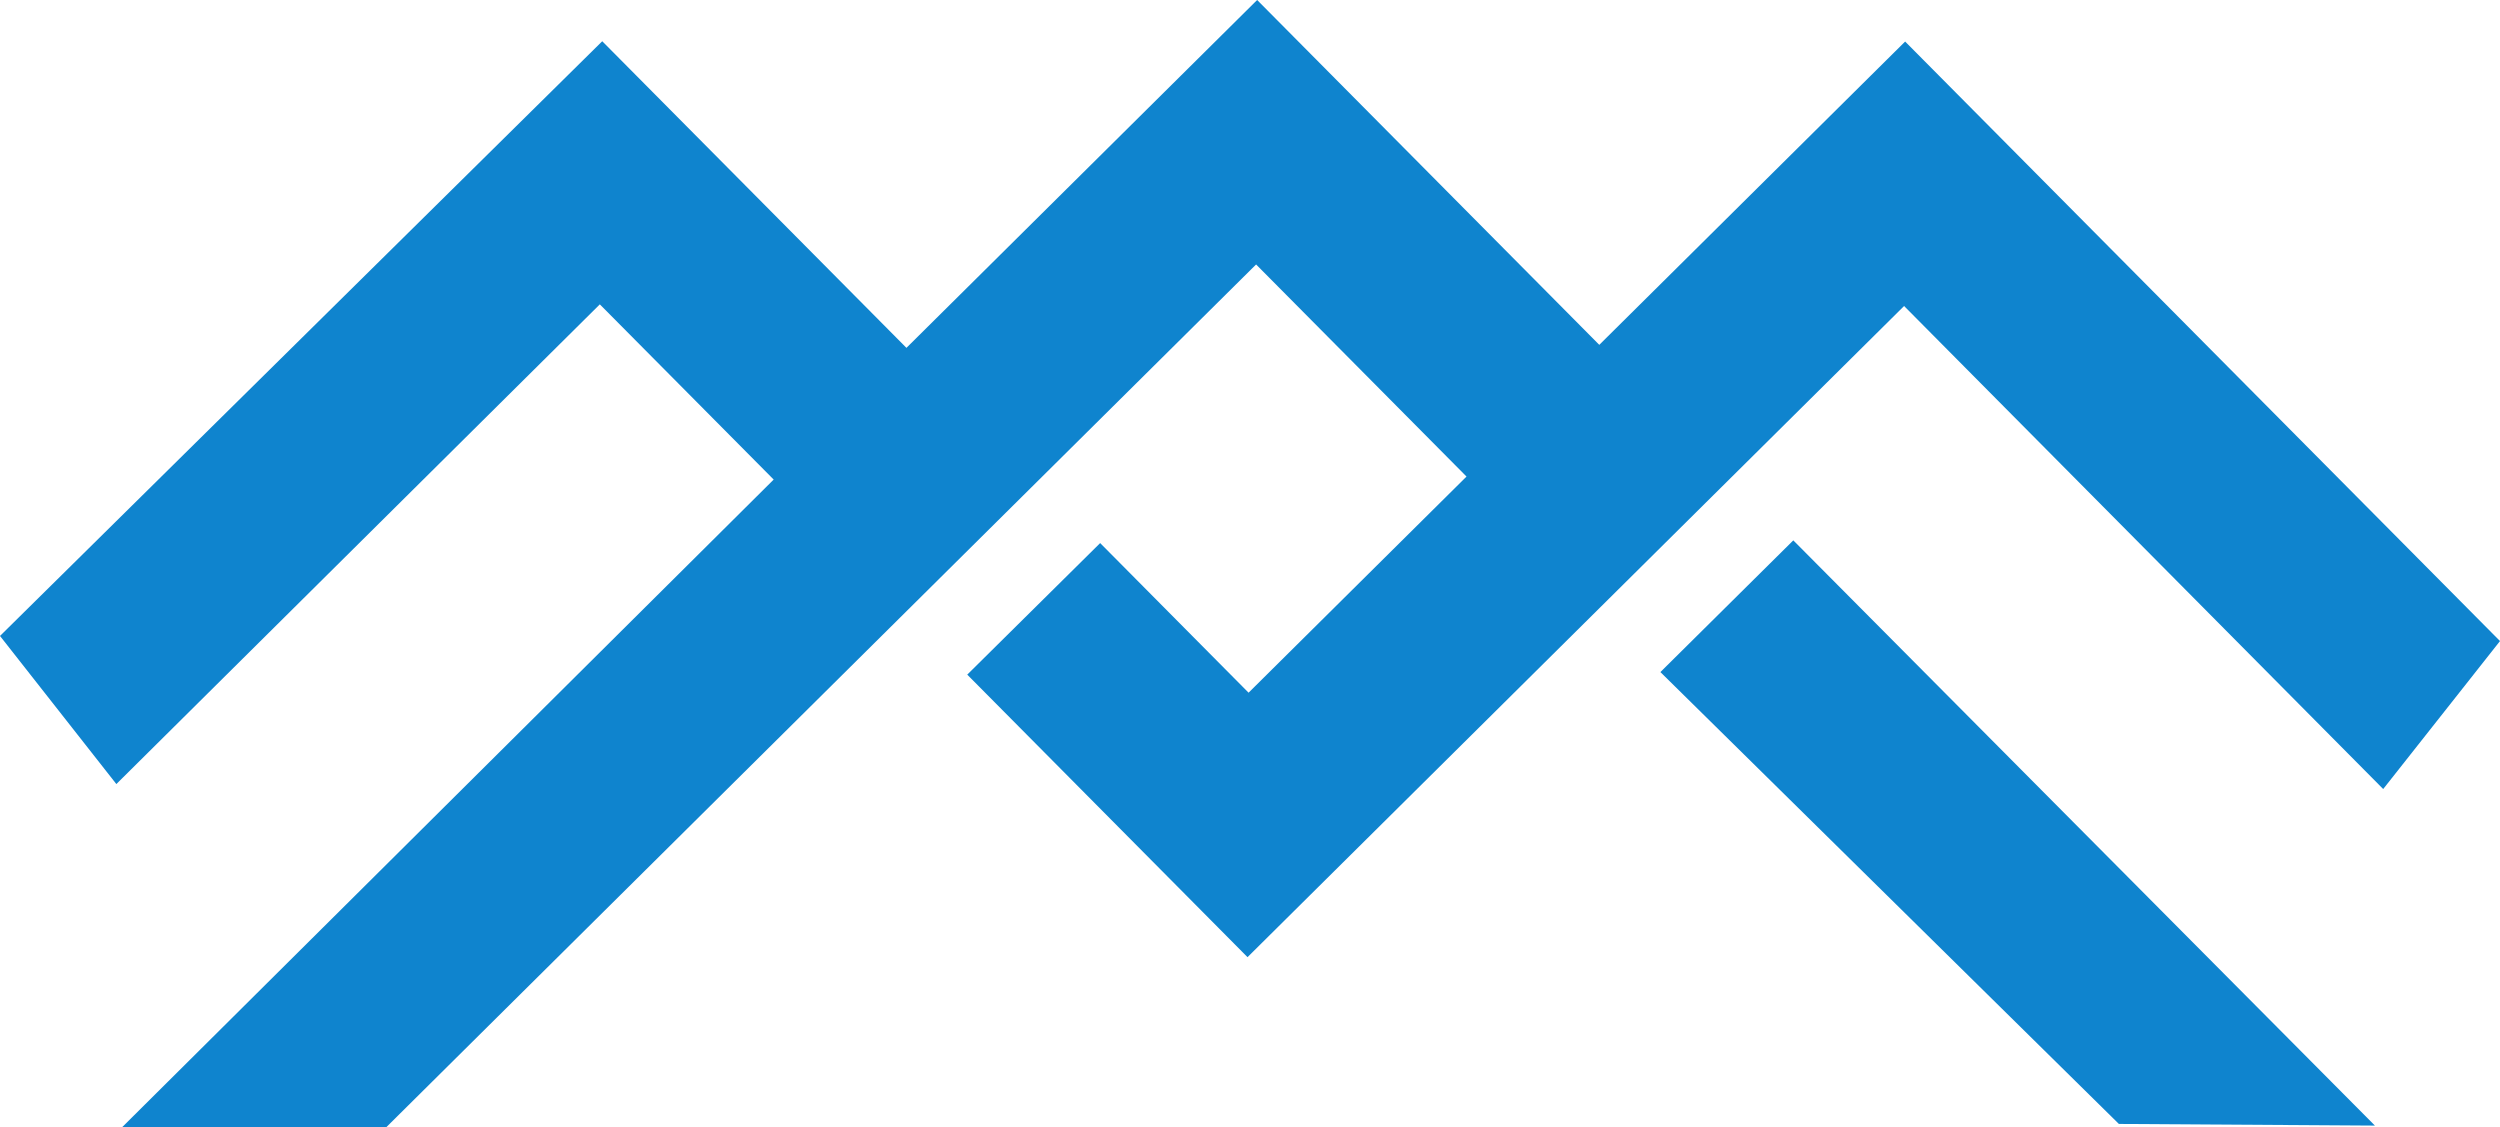
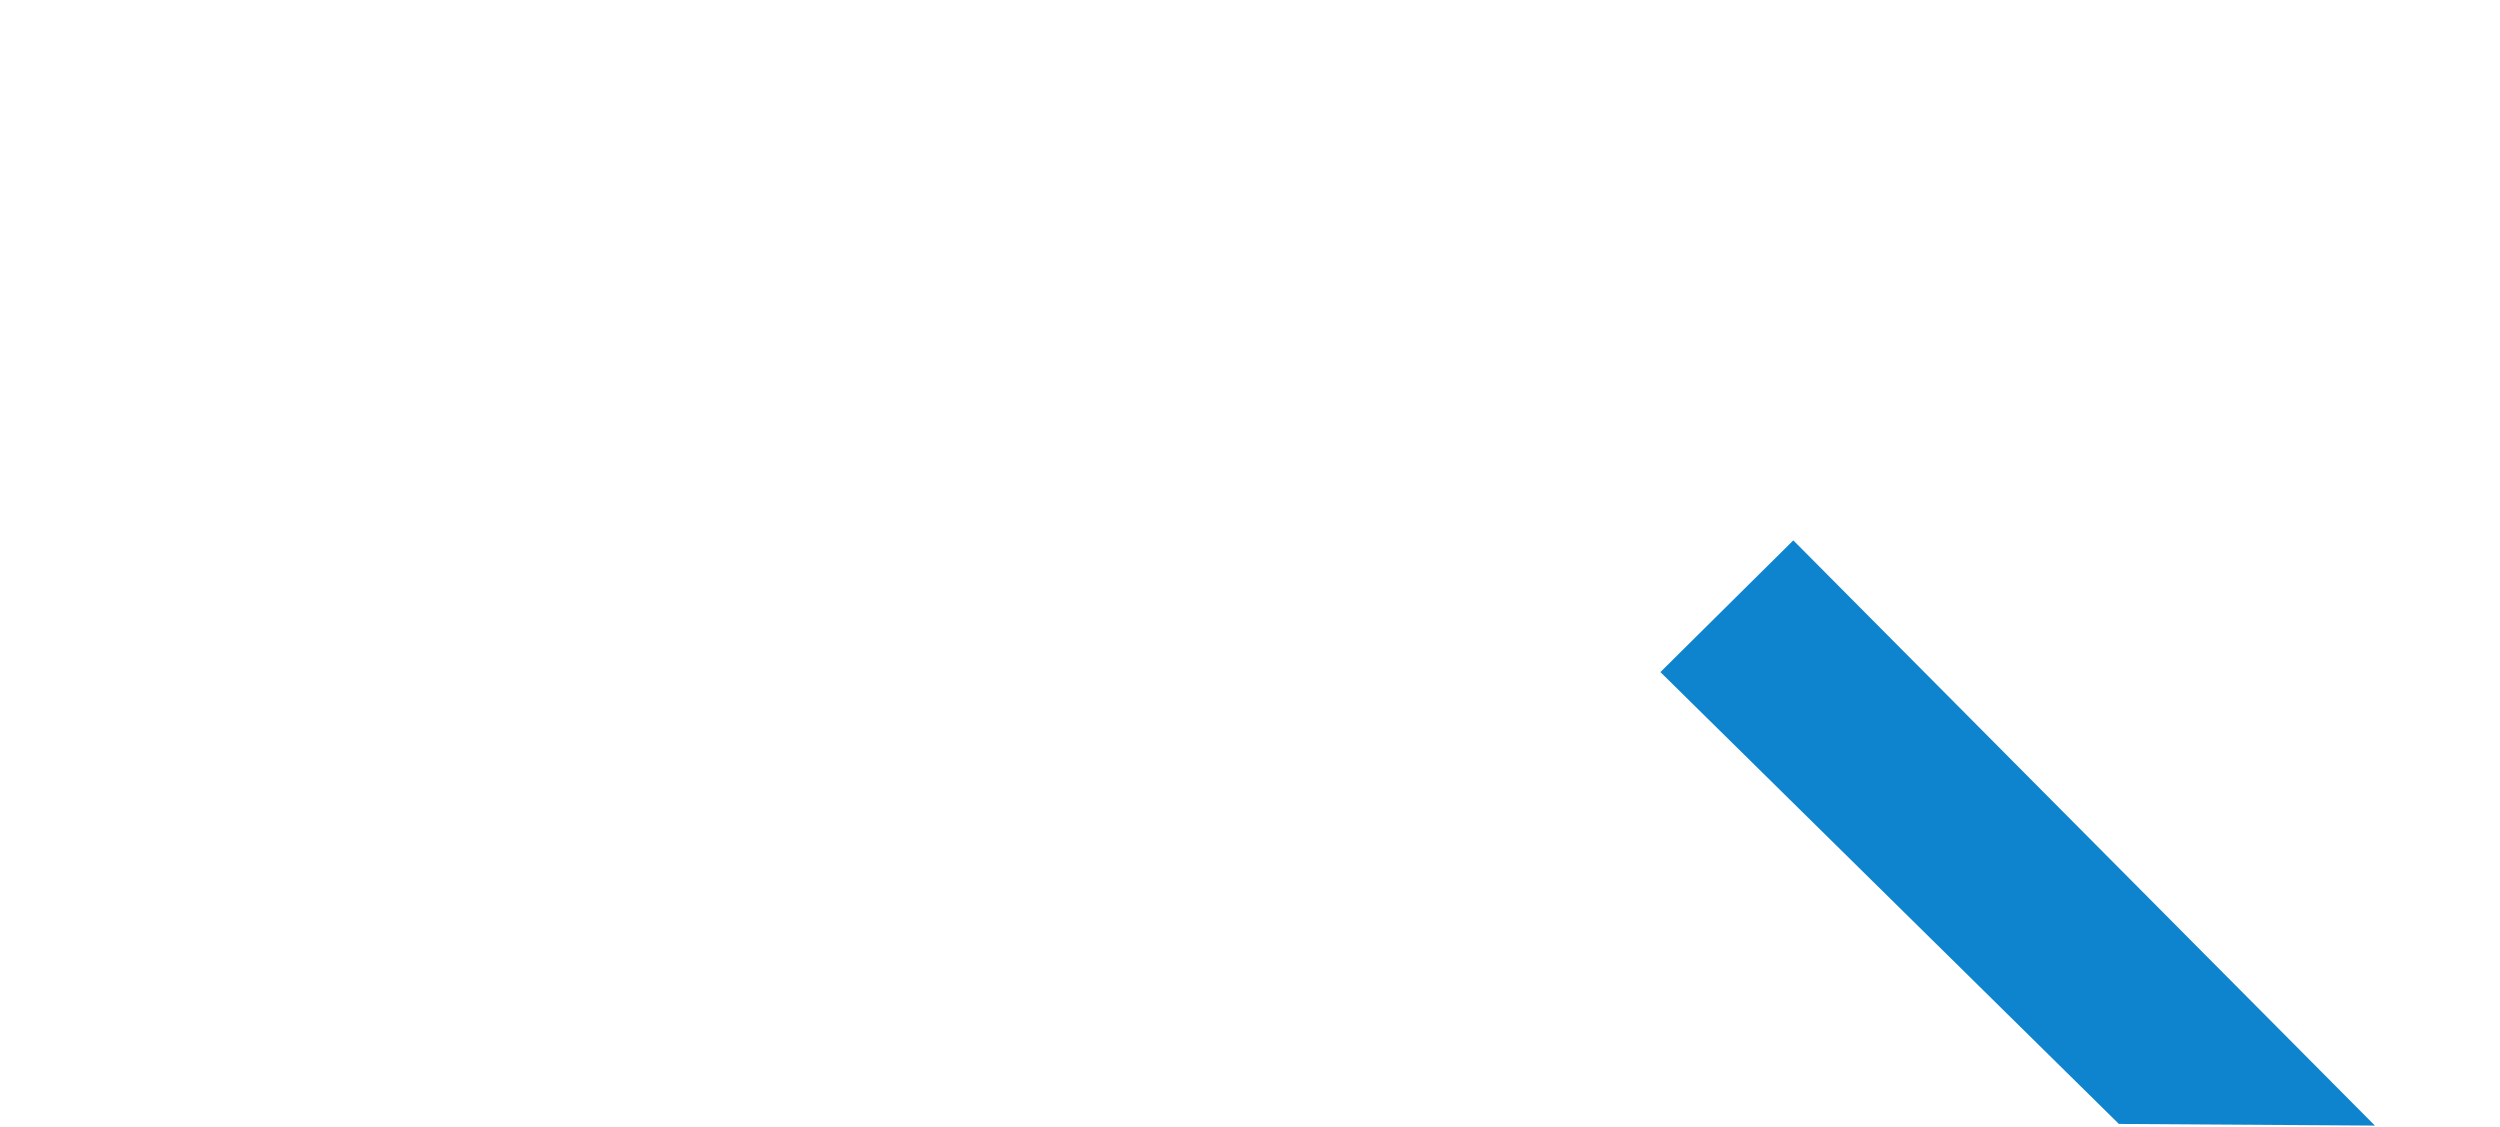
<svg xmlns="http://www.w3.org/2000/svg" version="1.1" width="166.09" height="74.9">
  <svg id="SvgjsSvg1007" data-name="Layer 1" viewBox="0 0 166.09 74.9">
    <defs>
      <style>
      .cls-1 {
        fill: #0f84ce;
      }
    </style>
    </defs>
-     <polygon class="cls-1" points="0 42.25 40.01 2.74 60.22 23.11 83.52 0 106.25 22.91 126.57 2.76 166.09 42.59 158.33 52.42 126.5 20.33 82.88 63.59 64.26 44.82 73.09 36.08 82.95 46.02 97.43 31.66 83.45 17.57 25.65 74.9 8.1 74.9 51.4 31.86 39.85 20.22 7.73 52.09 0 42.25" />
    <polygon class="cls-1" points="119.14 35.9 110.31 44.65 140.77 74.67 157.78 74.78 119.14 35.9" />
  </svg>
  <style>@media (prefers-color-scheme: light) { :root { filter: none; } }
@media (prefers-color-scheme: dark) { :root { filter: none; } }
</style>
</svg>